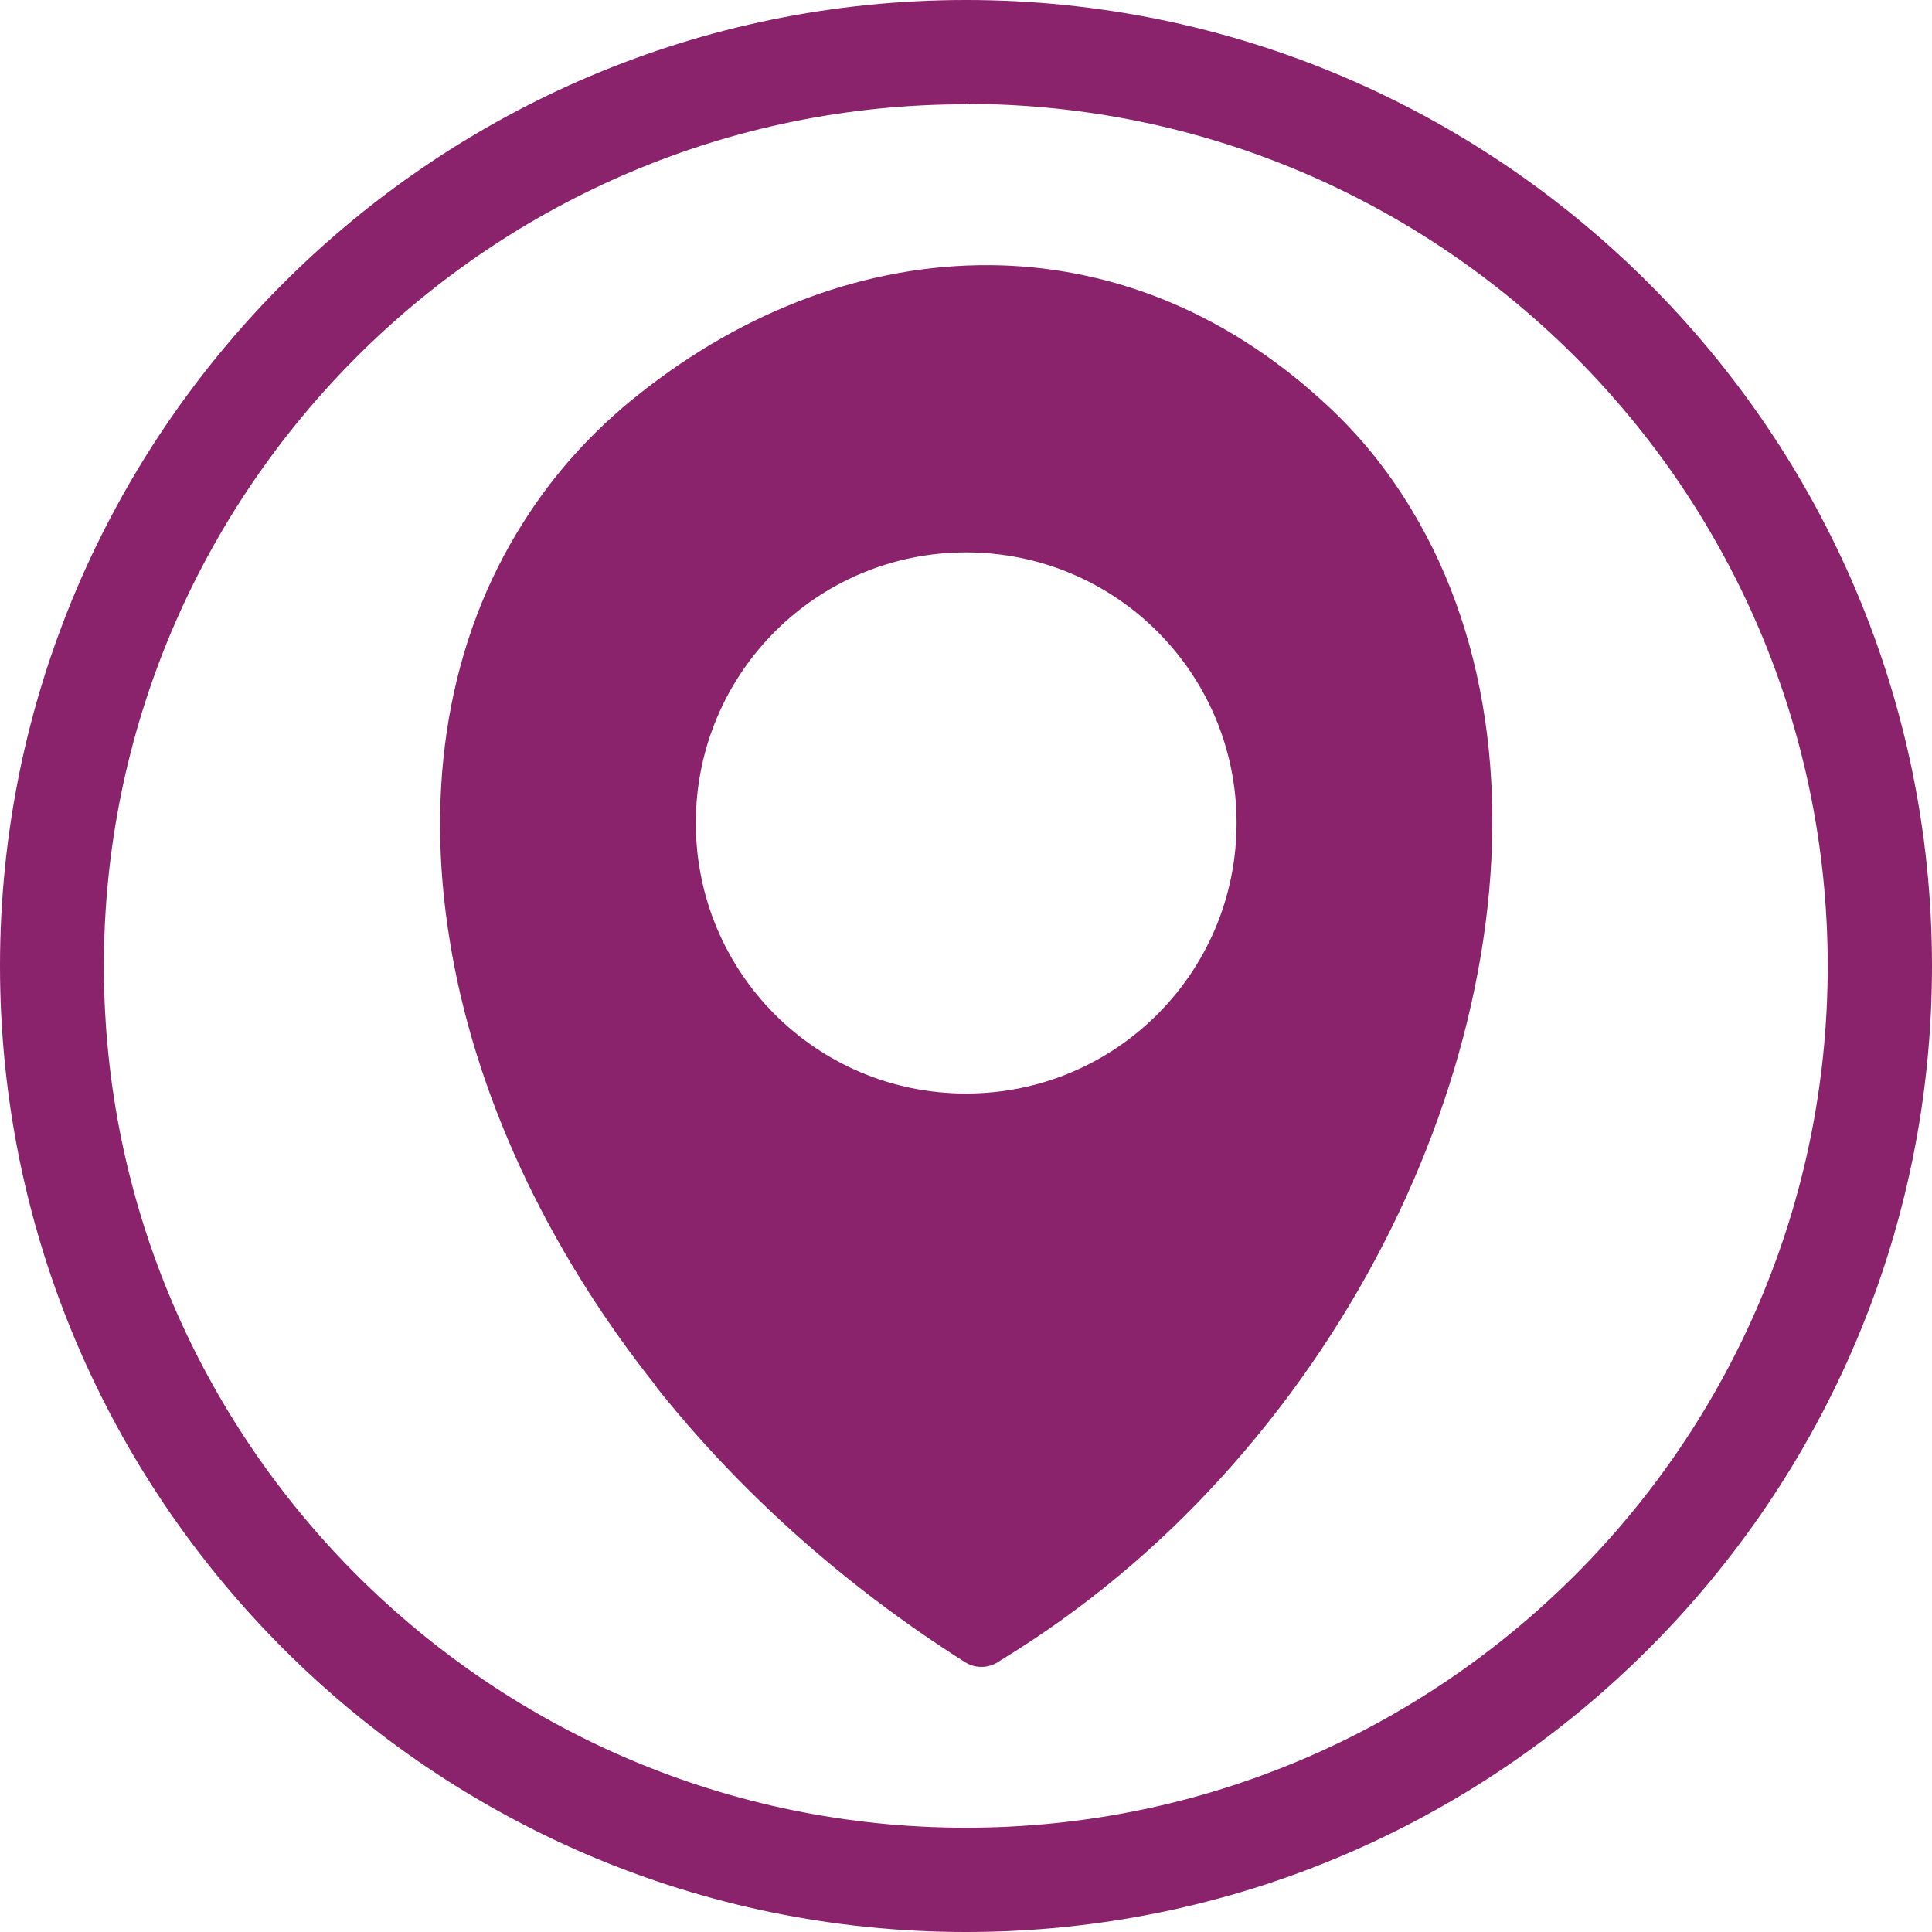
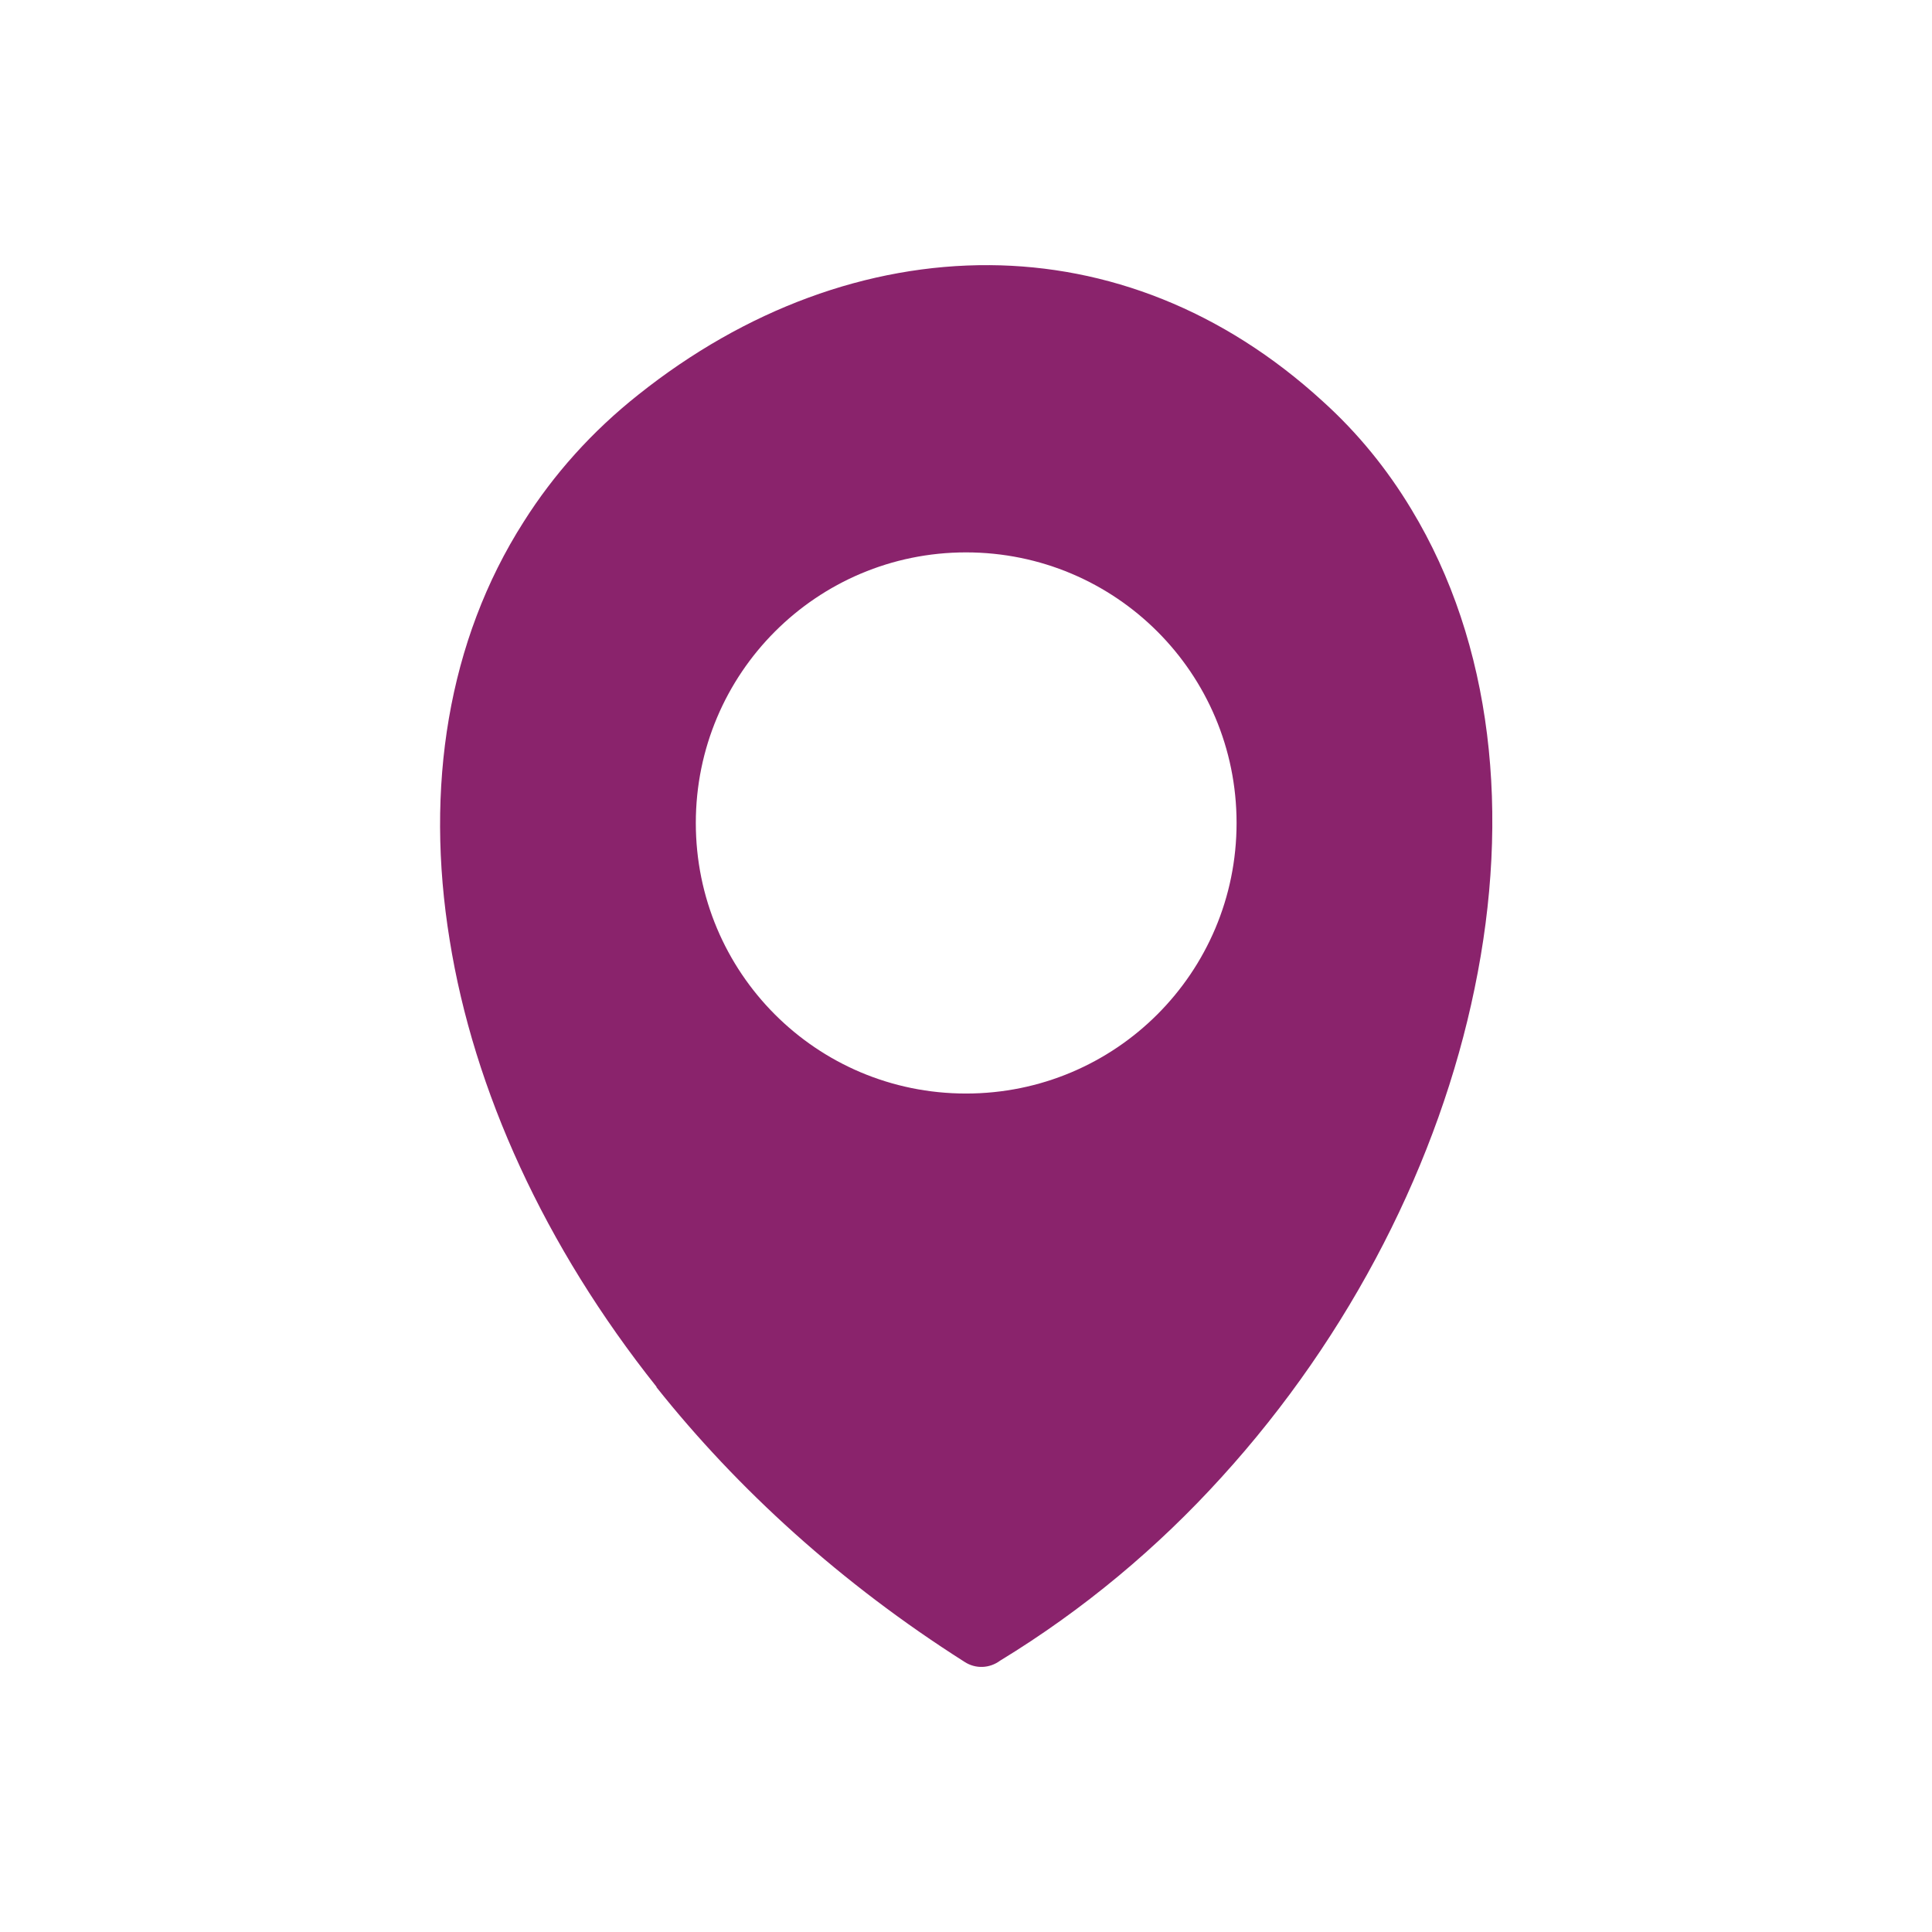
<svg xmlns="http://www.w3.org/2000/svg" id="Layer_2" data-name="Layer 2" viewBox="0 0 49.84 49.84">
  <defs>
    <style>
      .cls-1 {
        fill: #8a236c;
      }
    </style>
  </defs>
  <g id="_שכבה_1" data-name="שכבה 1">
    <g>
      <path class="cls-1" d="m16.93,35.78c2.1,2.64,4.77,5.07,7.95,7.09.29.19.65.17.92-.03,2.15-1.31,4.07-2.92,5.71-4.73h0c3.35-3.68,5.62-8.18,6.53-12.61.93-4.48.47-8.89-1.63-12.36-.62-1.03-1.38-1.97-2.29-2.79-2.58-2.36-5.57-3.49-8.59-3.51-3.14-.02-6.3,1.14-9.06,3.34-1.2.95-2.19,2.06-2.96,3.28-1.96,3.07-2.55,6.86-1.91,10.79.62,3.88,2.45,7.9,5.34,11.53Zm7.99-21.53c3.86,0,6.98,3.12,6.98,6.98s-3.12,6.98-6.98,6.98-6.97-3.12-6.97-6.98,3.12-6.98,6.97-6.98Z" />
-       <path class="cls-1" d="m24.92,49.84C11.18,49.84,0,38.66,0,24.92S11.18,0,24.92,0s24.92,11.18,24.92,24.92-11.18,24.92-24.92,24.92Zm0-47.15C12.66,2.68,2.68,12.66,2.68,24.92s9.98,22.23,22.24,22.23,22.23-9.97,22.23-22.23S37.18,2.68,24.92,2.68Z" />
    </g>
  </g>
</svg>